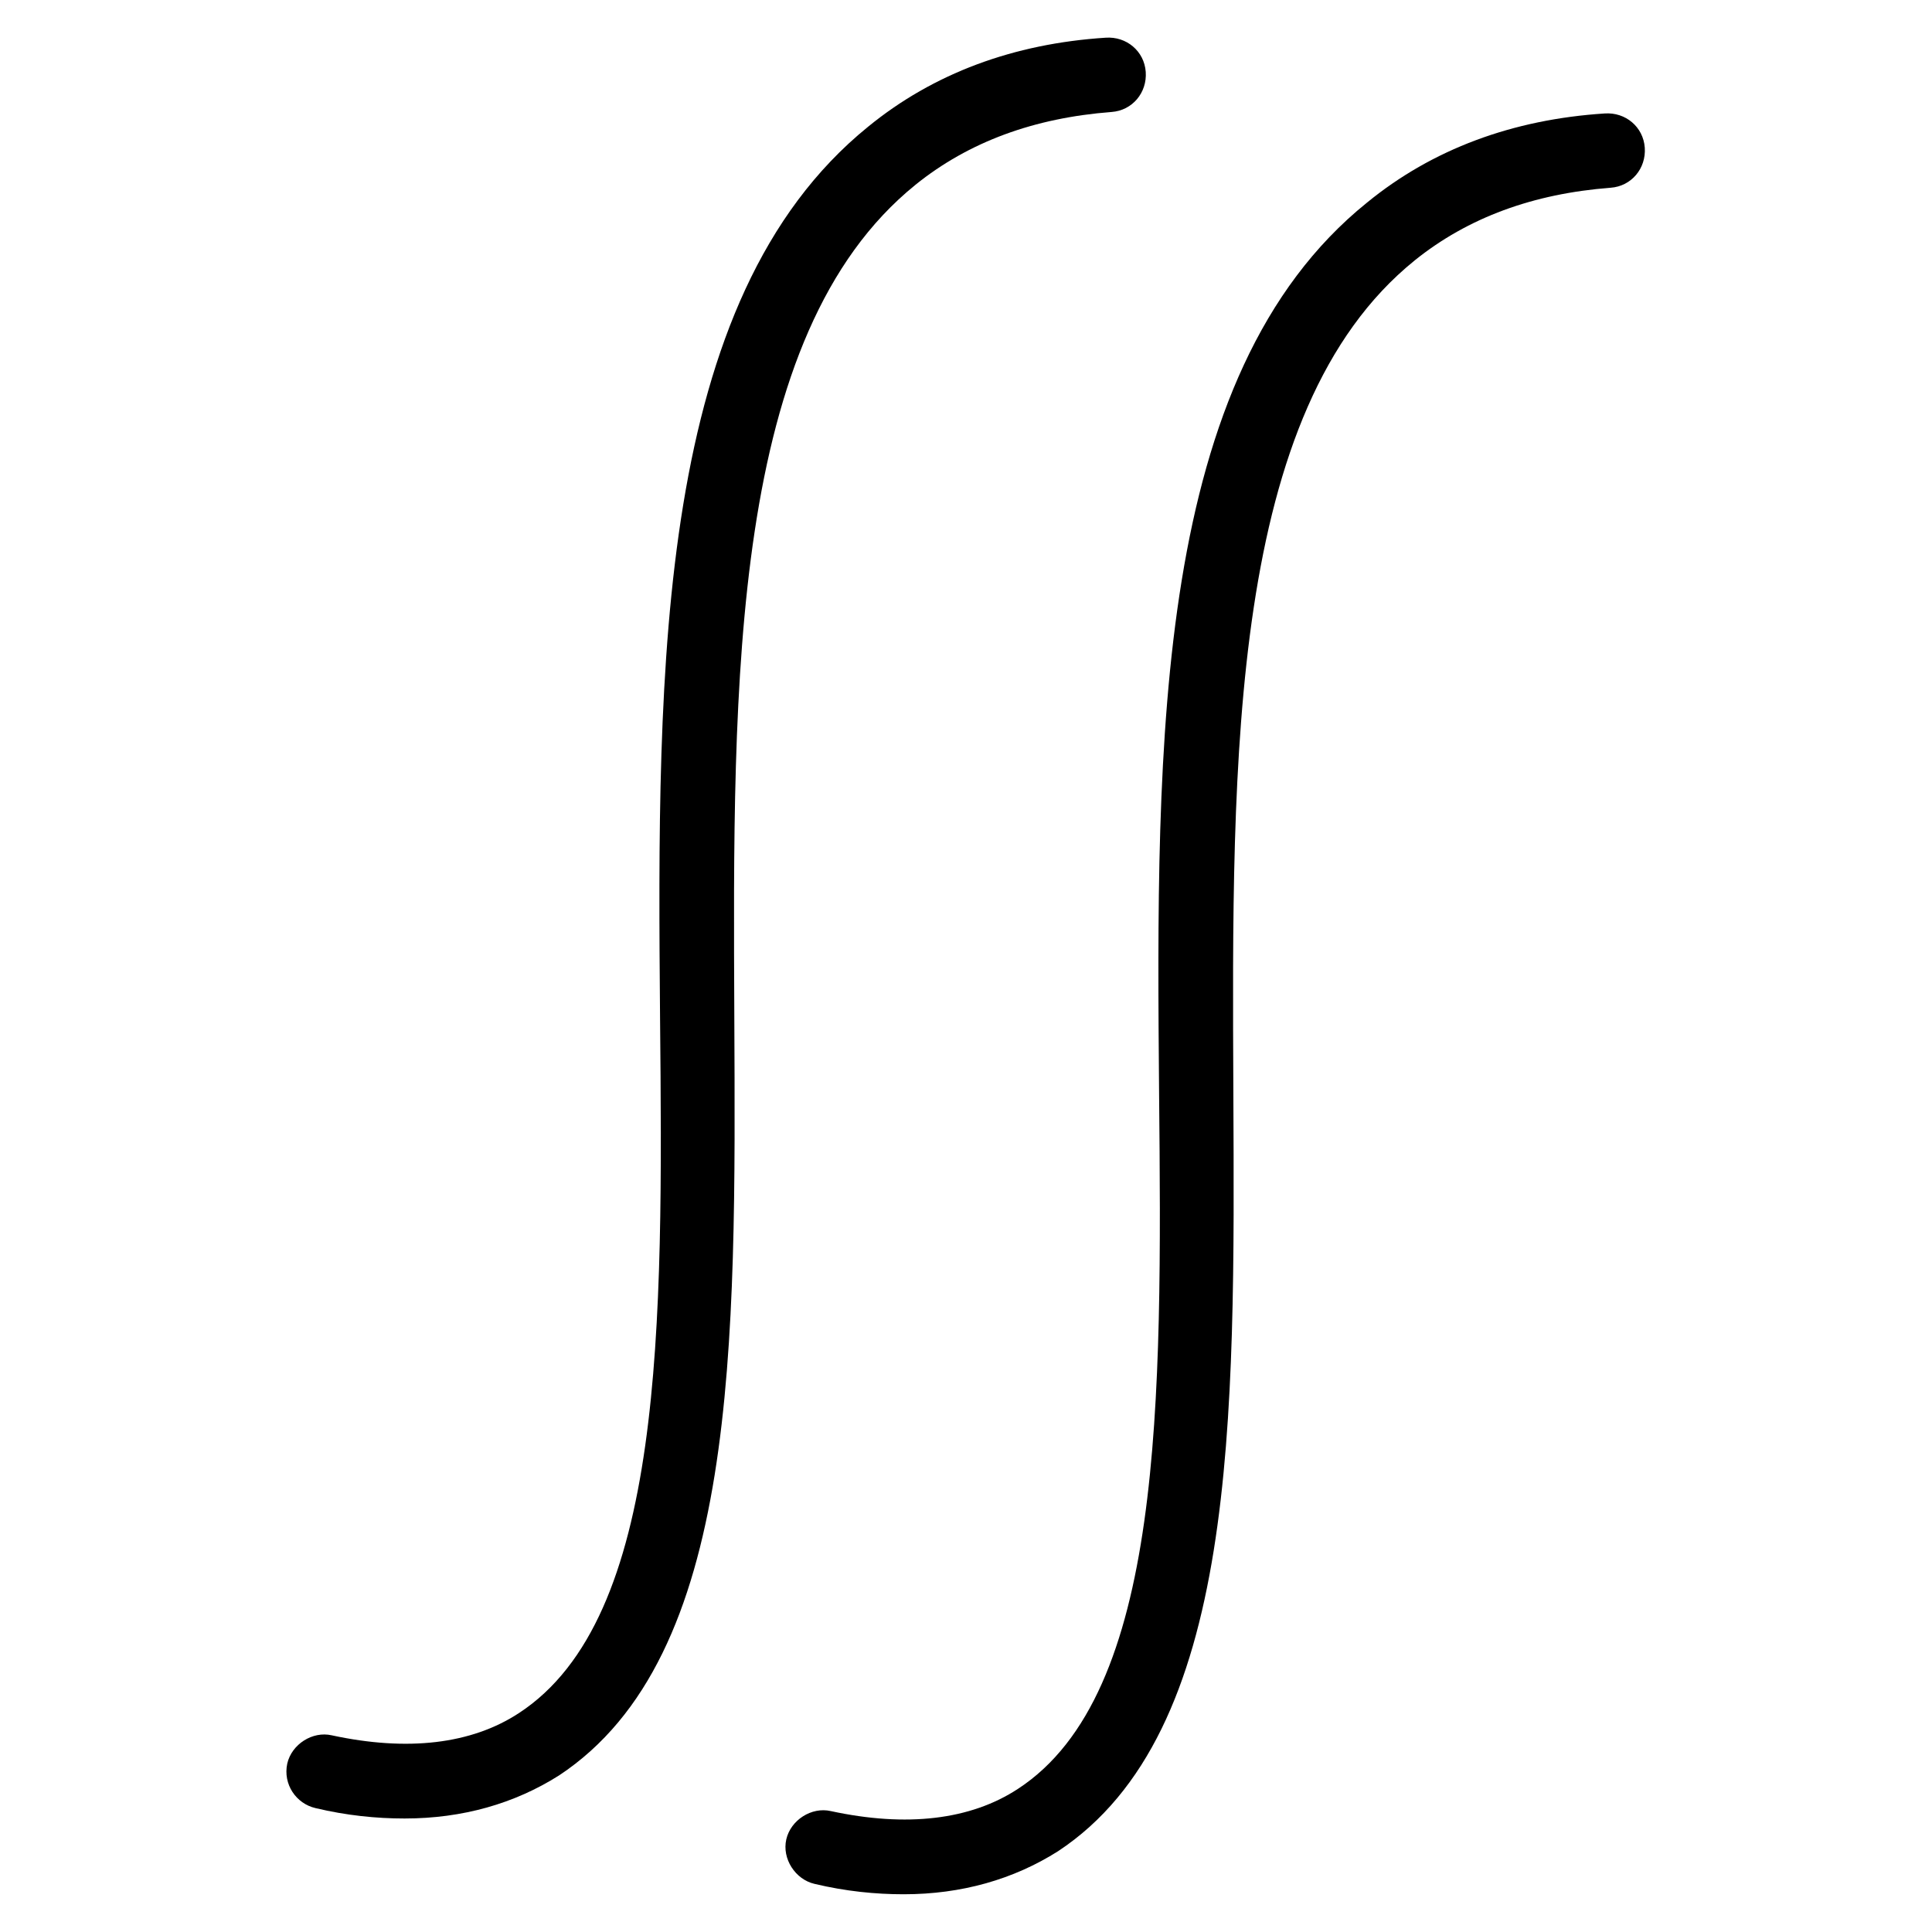
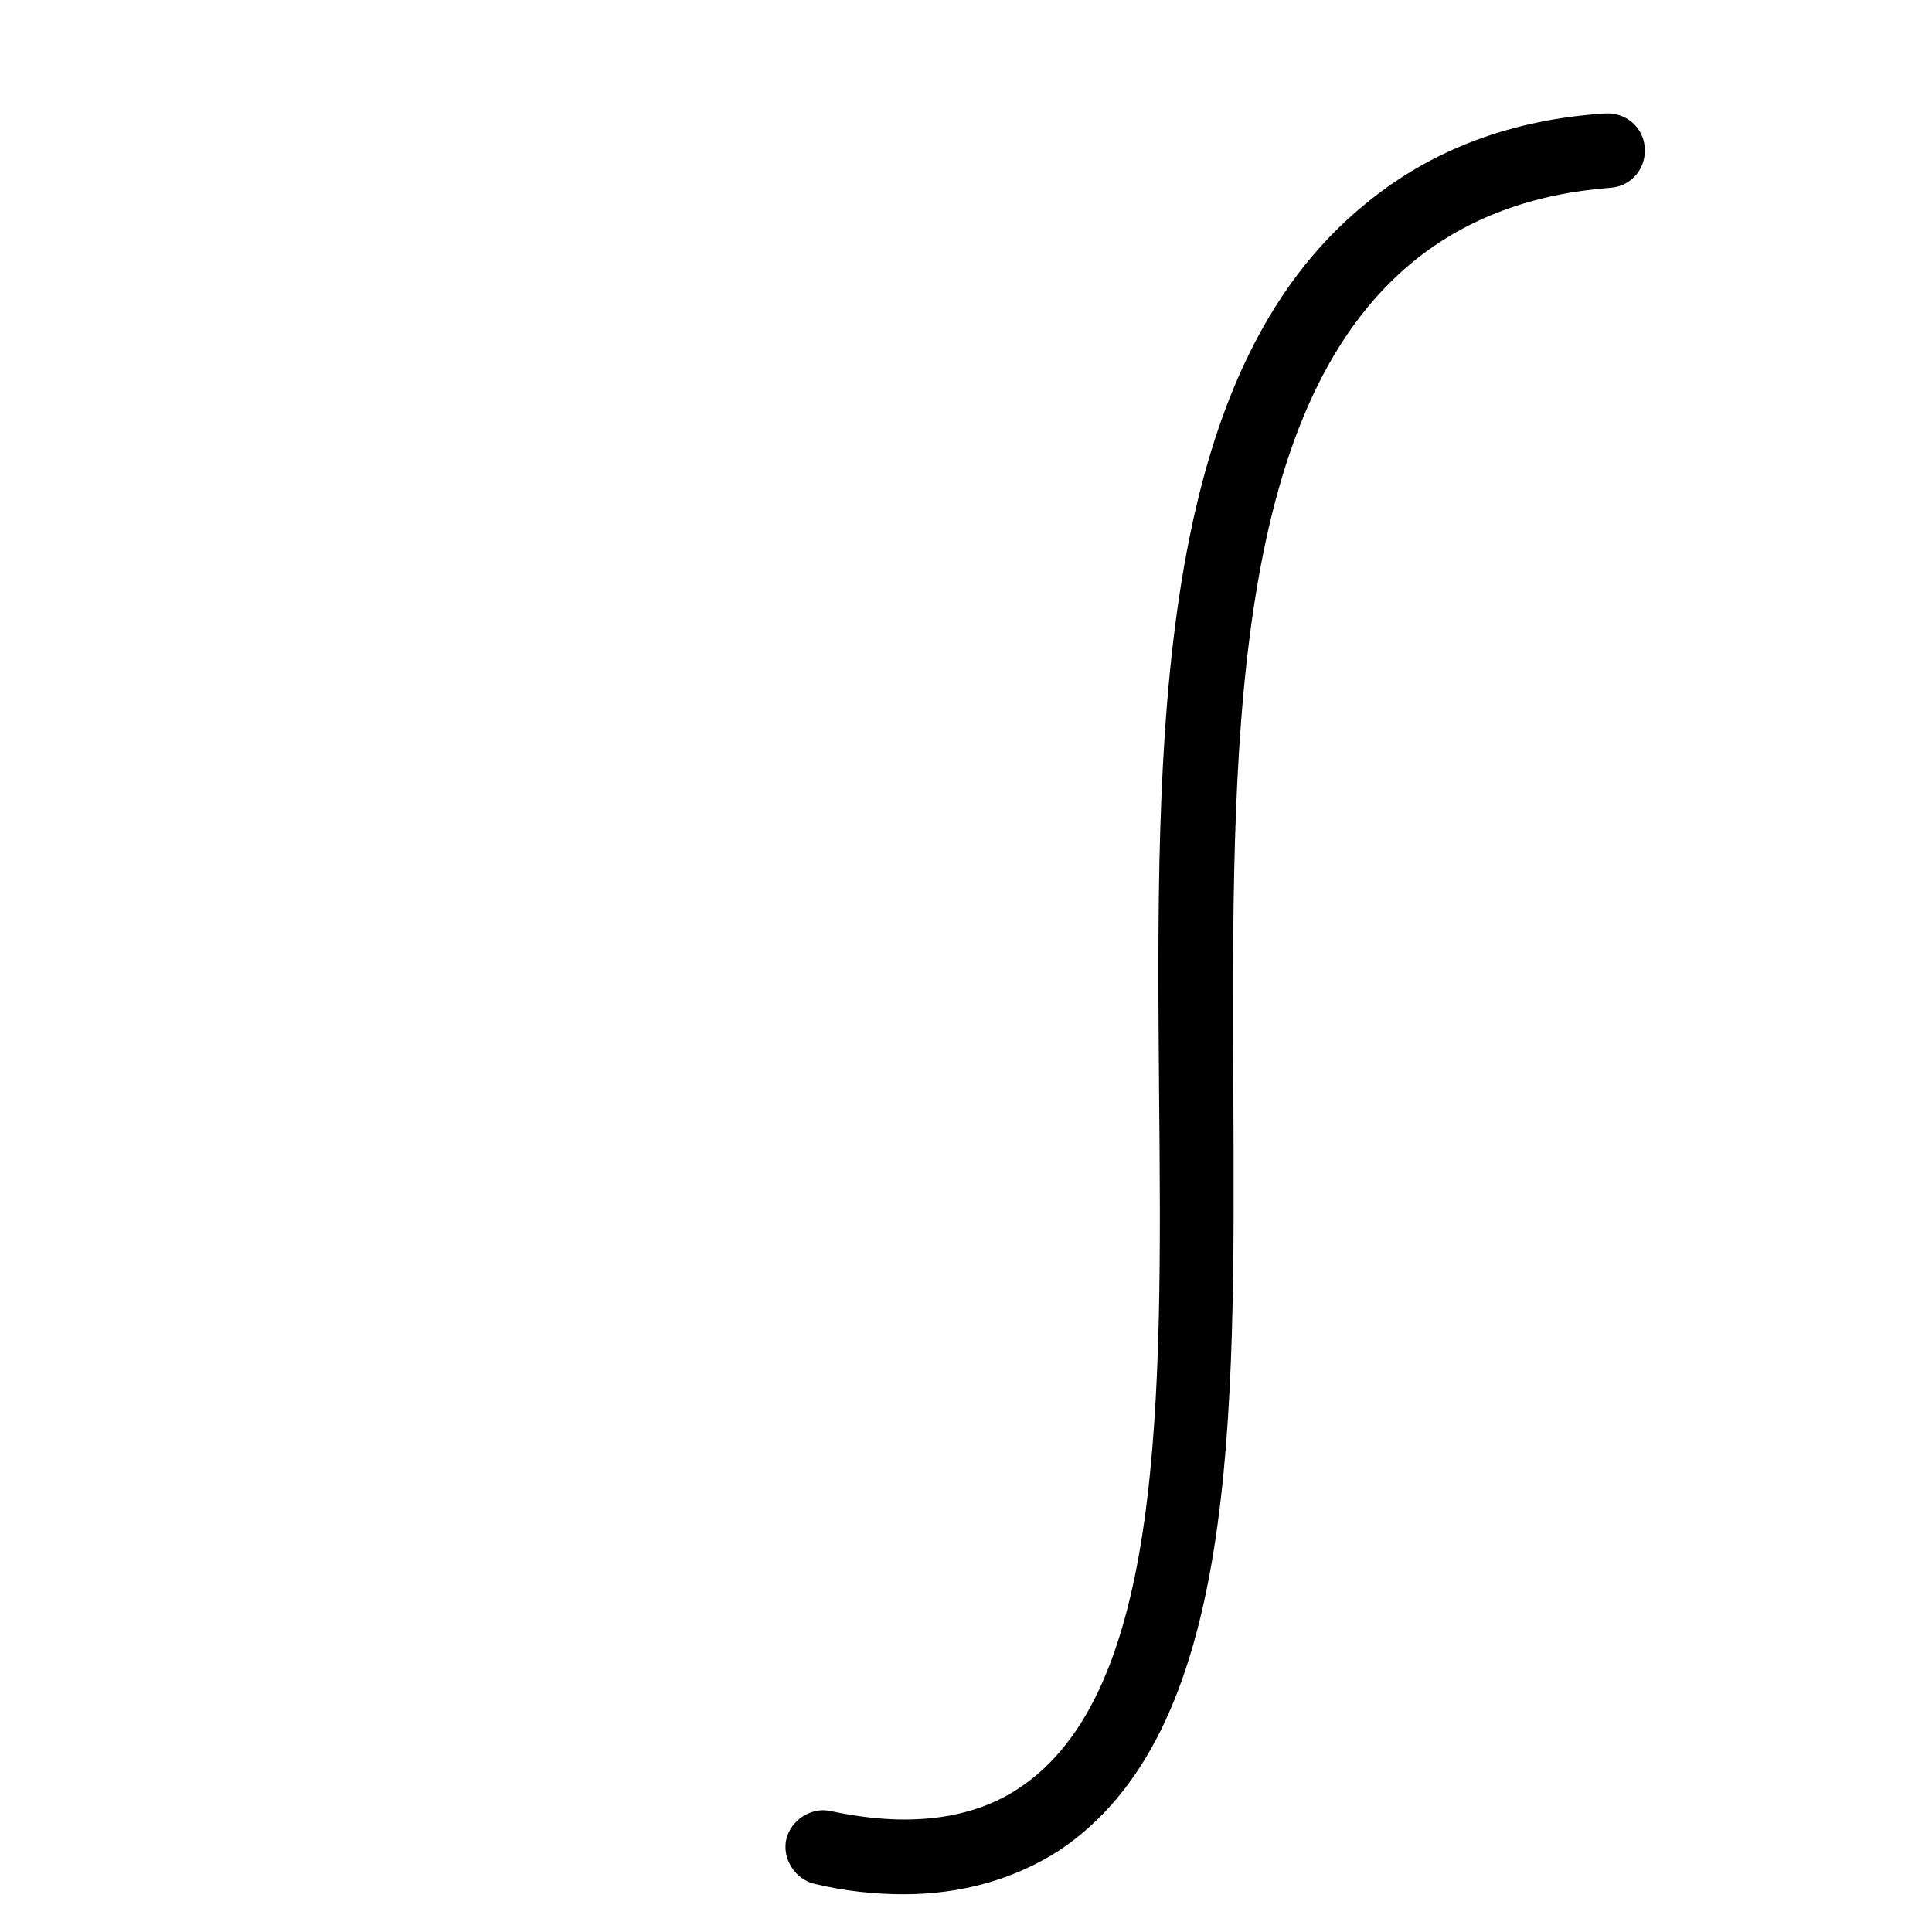
<svg xmlns="http://www.w3.org/2000/svg" fill="#000000" width="800px" height="800px" version="1.1" viewBox="144 144 512 512">
  <g>
-     <path d="m386.62 192.96c14.168-11.414 31.488-17.711 51.957-19.285 5.512-0.395 9.445-5.117 9.055-10.629-0.395-5.512-5.117-9.445-10.629-9.055-24.402 1.574-45.656 9.445-62.977 23.617-56.285 45.656-55.891 142.48-55.105 236.16 0.789 81.867 1.18 159.02-37.391 184.21-12.594 8.266-29.52 10.234-49.594 5.902-5.117-1.18-10.629 2.363-11.809 7.477-1.18 5.512 2.363 10.629 7.477 11.809 8.266 1.969 16.137 2.754 23.617 2.754 15.352 0 29.125-3.938 40.934-11.414 47.625-31.488 46.84-113.75 46.445-201.13-0.395-88.953-1.184-180.66 48.02-220.41z" />
    <path d="m518.87 213.04c14.168-11.414 31.488-17.711 51.957-19.285 5.512-0.395 9.445-5.117 9.055-10.629-0.395-5.512-5.117-9.445-10.629-9.055-24.402 1.574-45.656 9.445-62.977 23.617-56.68 45.656-55.891 142.48-55.105 236.16 0.789 81.867 1.18 159.02-37.391 184.21-12.594 8.266-29.52 10.234-49.594 5.902-5.117-1.18-10.629 2.363-11.809 7.477-1.18 5.117 2.363 10.629 7.477 11.809 8.266 1.969 16.137 2.754 23.617 2.754 15.352 0 29.125-3.938 40.934-11.414 47.625-31.488 46.84-113.75 46.445-201.13-0.395-88.559-1.184-180.66 48.02-220.41z" />
  </g>
</svg>